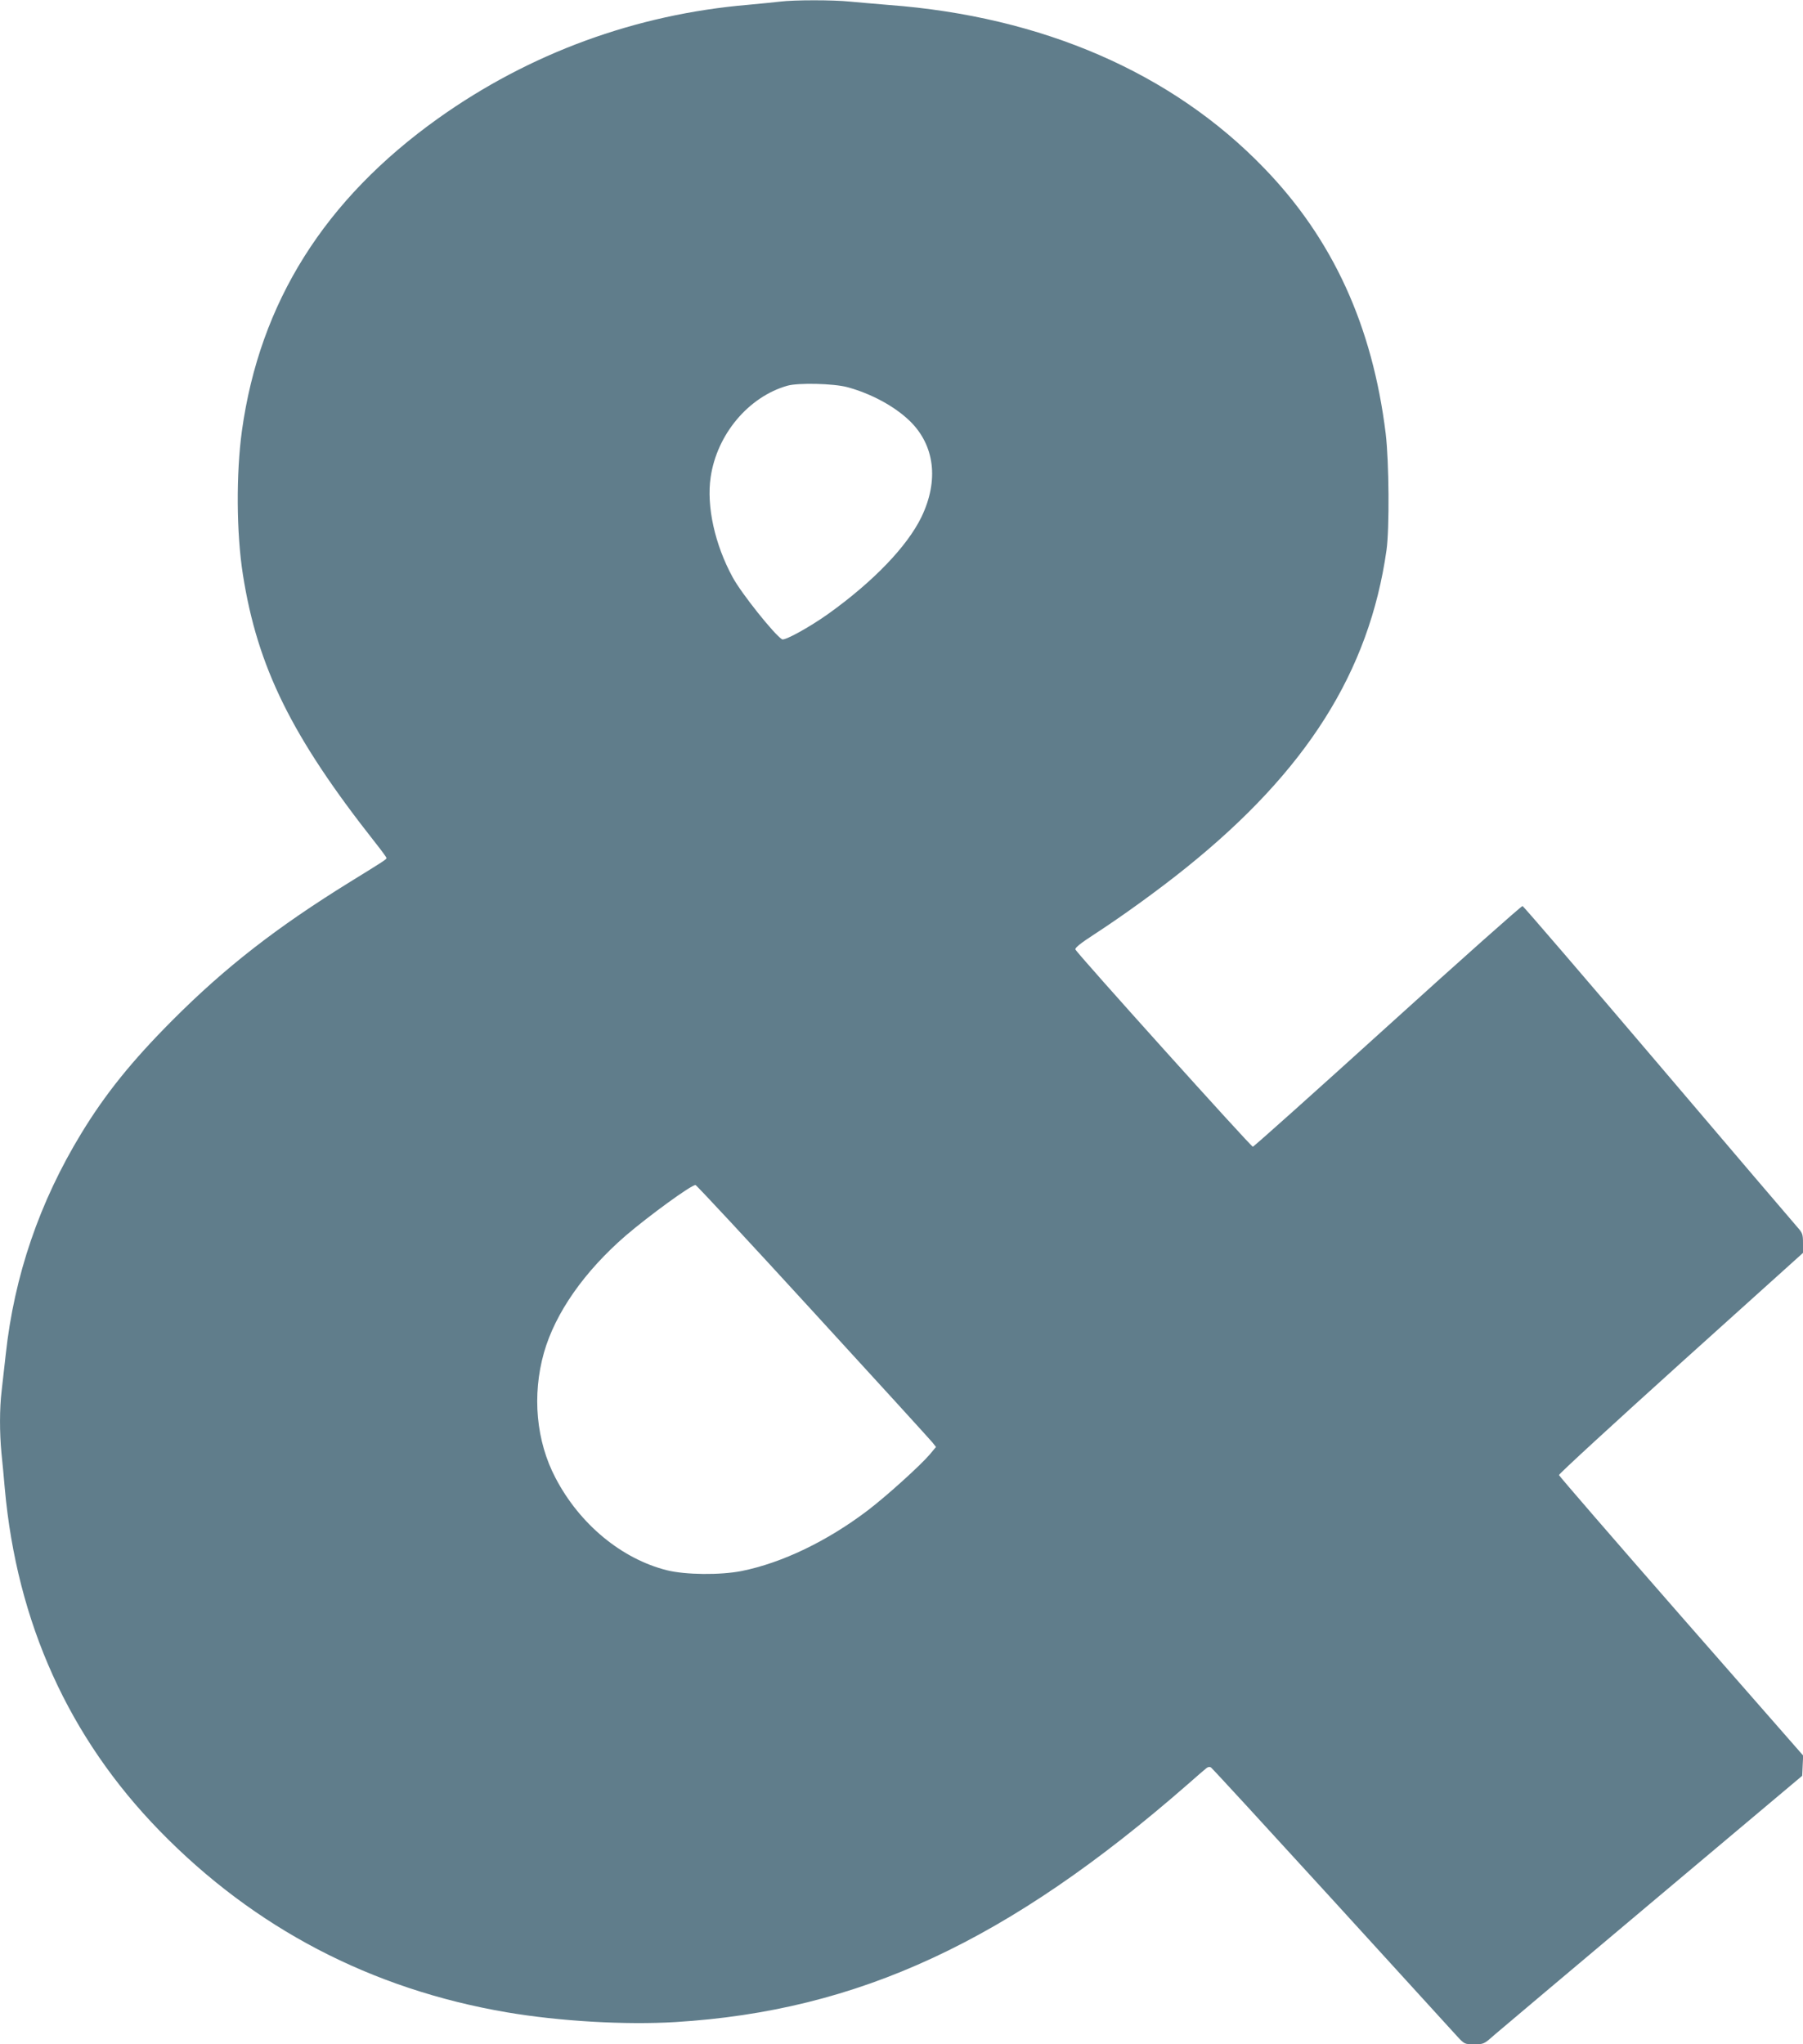
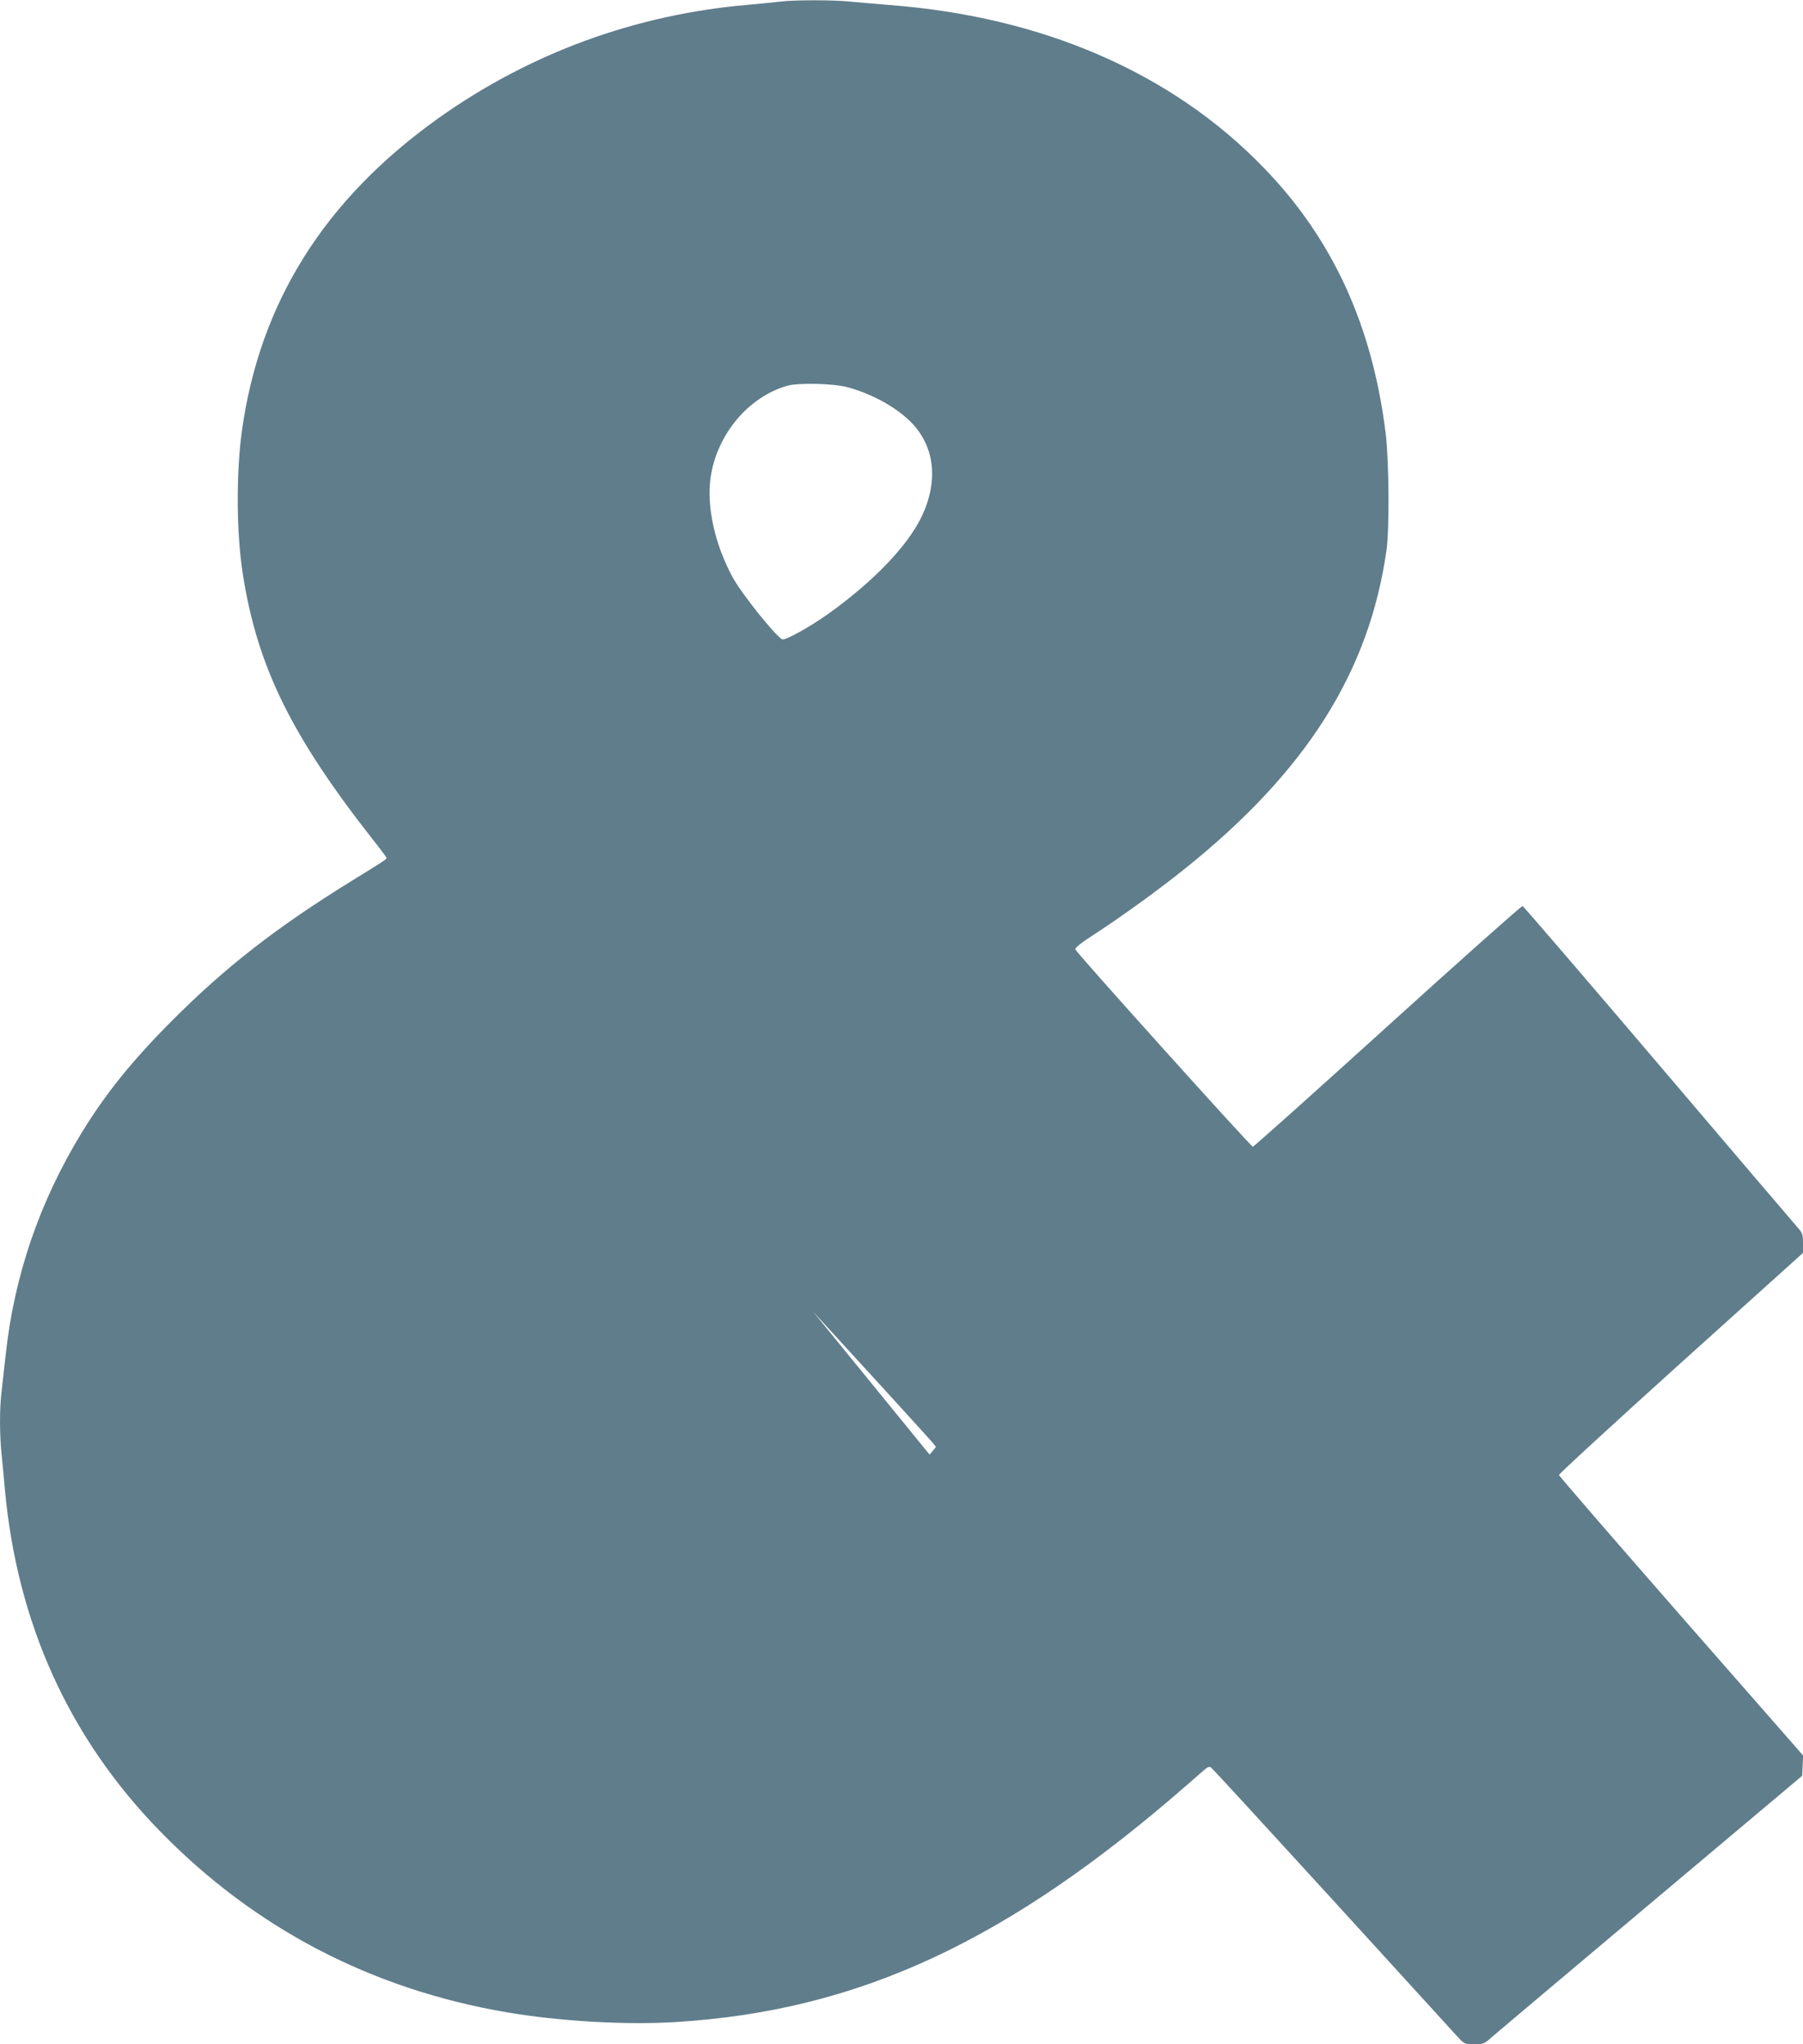
<svg xmlns="http://www.w3.org/2000/svg" version="1.0" width="1129pt" height="1280pt" viewBox="0 0 1129 1280" preserveAspectRatio="xMidYMid meet">
  <g transform="translate(0,1280) scale(0.1,-0.1)" fill="#607d8b" stroke="none">
-     <path d="M4885 12790 c-33 -4 -123 -13 -200 -20 -705 -60 -1368 -303 -1941 -711 -712 -508 -1117 -1152 -1229 -1955 -37 -269 -35 -642 6 -902 91 -579 305 -1014 828 -1677 39 -49 71 -93 71 -97 0 -9 -11 -16 -225 -148 -461 -285 -783 -535 -1116 -869 -254 -255 -419 -460 -569 -706 -263 -431 -421 -894 -474 -1385 -9 -80 -21 -184 -26 -231 -13 -108 -13 -259 -1 -386 6 -54 15 -154 21 -223 76 -841 401 -1560 970 -2144 593 -609 1324 -991 2174 -1136 330 -56 741 -80 1055 -61 1147 70 2083 505 3211 1491 52 46 103 90 112 97 10 9 22 12 31 6 7 -4 348 -375 757 -823 408 -448 763 -836 787 -863 43 -46 45 -47 104 -47 60 0 62 1 127 59 37 32 486 410 997 840 l930 782 3 64 3 63 -763 871 c-420 480 -764 878 -766 885 -1 7 342 322 763 702 l765 689 0 61 c0 55 -3 64 -35 100 -19 21 -412 482 -872 1023 -461 542 -843 986 -849 988 -6 2 -386 -336 -845 -752 -458 -415 -838 -755 -844 -755 -12 0 -1102 1211 -1111 1235 -4 10 32 39 123 98 175 114 399 276 568 412 756 607 1149 1229 1257 1990 19 133 16 555 -5 730 -83 675 -331 1218 -762 1663 -575 596 -1388 949 -2350 1021 -82 7 -191 16 -242 21 -105 11 -350 11 -438 0z m420 -2414 c149 -40 297 -120 392 -212 156 -152 183 -372 73 -601 -90 -185 -302 -405 -584 -607 -117 -83 -272 -169 -289 -159 -48 29 -255 288 -309 388 -112 205 -165 446 -138 627 39 268 237 504 481 573 69 19 288 14 374 -9z m-215 -5787 c399 -435 735 -804 748 -820 l23 -29 -40 -48 c-58 -68 -270 -260 -387 -349 -254 -193 -537 -329 -791 -380 -133 -26 -351 -24 -467 5 -283 71 -546 288 -697 577 -122 231 -148 519 -73 785 71 249 252 508 513 734 145 124 408 316 436 316 6 0 337 -356 735 -791z" />
+     <path d="M4885 12790 c-33 -4 -123 -13 -200 -20 -705 -60 -1368 -303 -1941 -711 -712 -508 -1117 -1152 -1229 -1955 -37 -269 -35 -642 6 -902 91 -579 305 -1014 828 -1677 39 -49 71 -93 71 -97 0 -9 -11 -16 -225 -148 -461 -285 -783 -535 -1116 -869 -254 -255 -419 -460 -569 -706 -263 -431 -421 -894 -474 -1385 -9 -80 -21 -184 -26 -231 -13 -108 -13 -259 -1 -386 6 -54 15 -154 21 -223 76 -841 401 -1560 970 -2144 593 -609 1324 -991 2174 -1136 330 -56 741 -80 1055 -61 1147 70 2083 505 3211 1491 52 46 103 90 112 97 10 9 22 12 31 6 7 -4 348 -375 757 -823 408 -448 763 -836 787 -863 43 -46 45 -47 104 -47 60 0 62 1 127 59 37 32 486 410 997 840 l930 782 3 64 3 63 -763 871 c-420 480 -764 878 -766 885 -1 7 342 322 763 702 l765 689 0 61 c0 55 -3 64 -35 100 -19 21 -412 482 -872 1023 -461 542 -843 986 -849 988 -6 2 -386 -336 -845 -752 -458 -415 -838 -755 -844 -755 -12 0 -1102 1211 -1111 1235 -4 10 32 39 123 98 175 114 399 276 568 412 756 607 1149 1229 1257 1990 19 133 16 555 -5 730 -83 675 -331 1218 -762 1663 -575 596 -1388 949 -2350 1021 -82 7 -191 16 -242 21 -105 11 -350 11 -438 0z m420 -2414 c149 -40 297 -120 392 -212 156 -152 183 -372 73 -601 -90 -185 -302 -405 -584 -607 -117 -83 -272 -169 -289 -159 -48 29 -255 288 -309 388 -112 205 -165 446 -138 627 39 268 237 504 481 573 69 19 288 14 374 -9z m-215 -5787 c399 -435 735 -804 748 -820 l23 -29 -40 -48 z" />
  </g>
</svg>